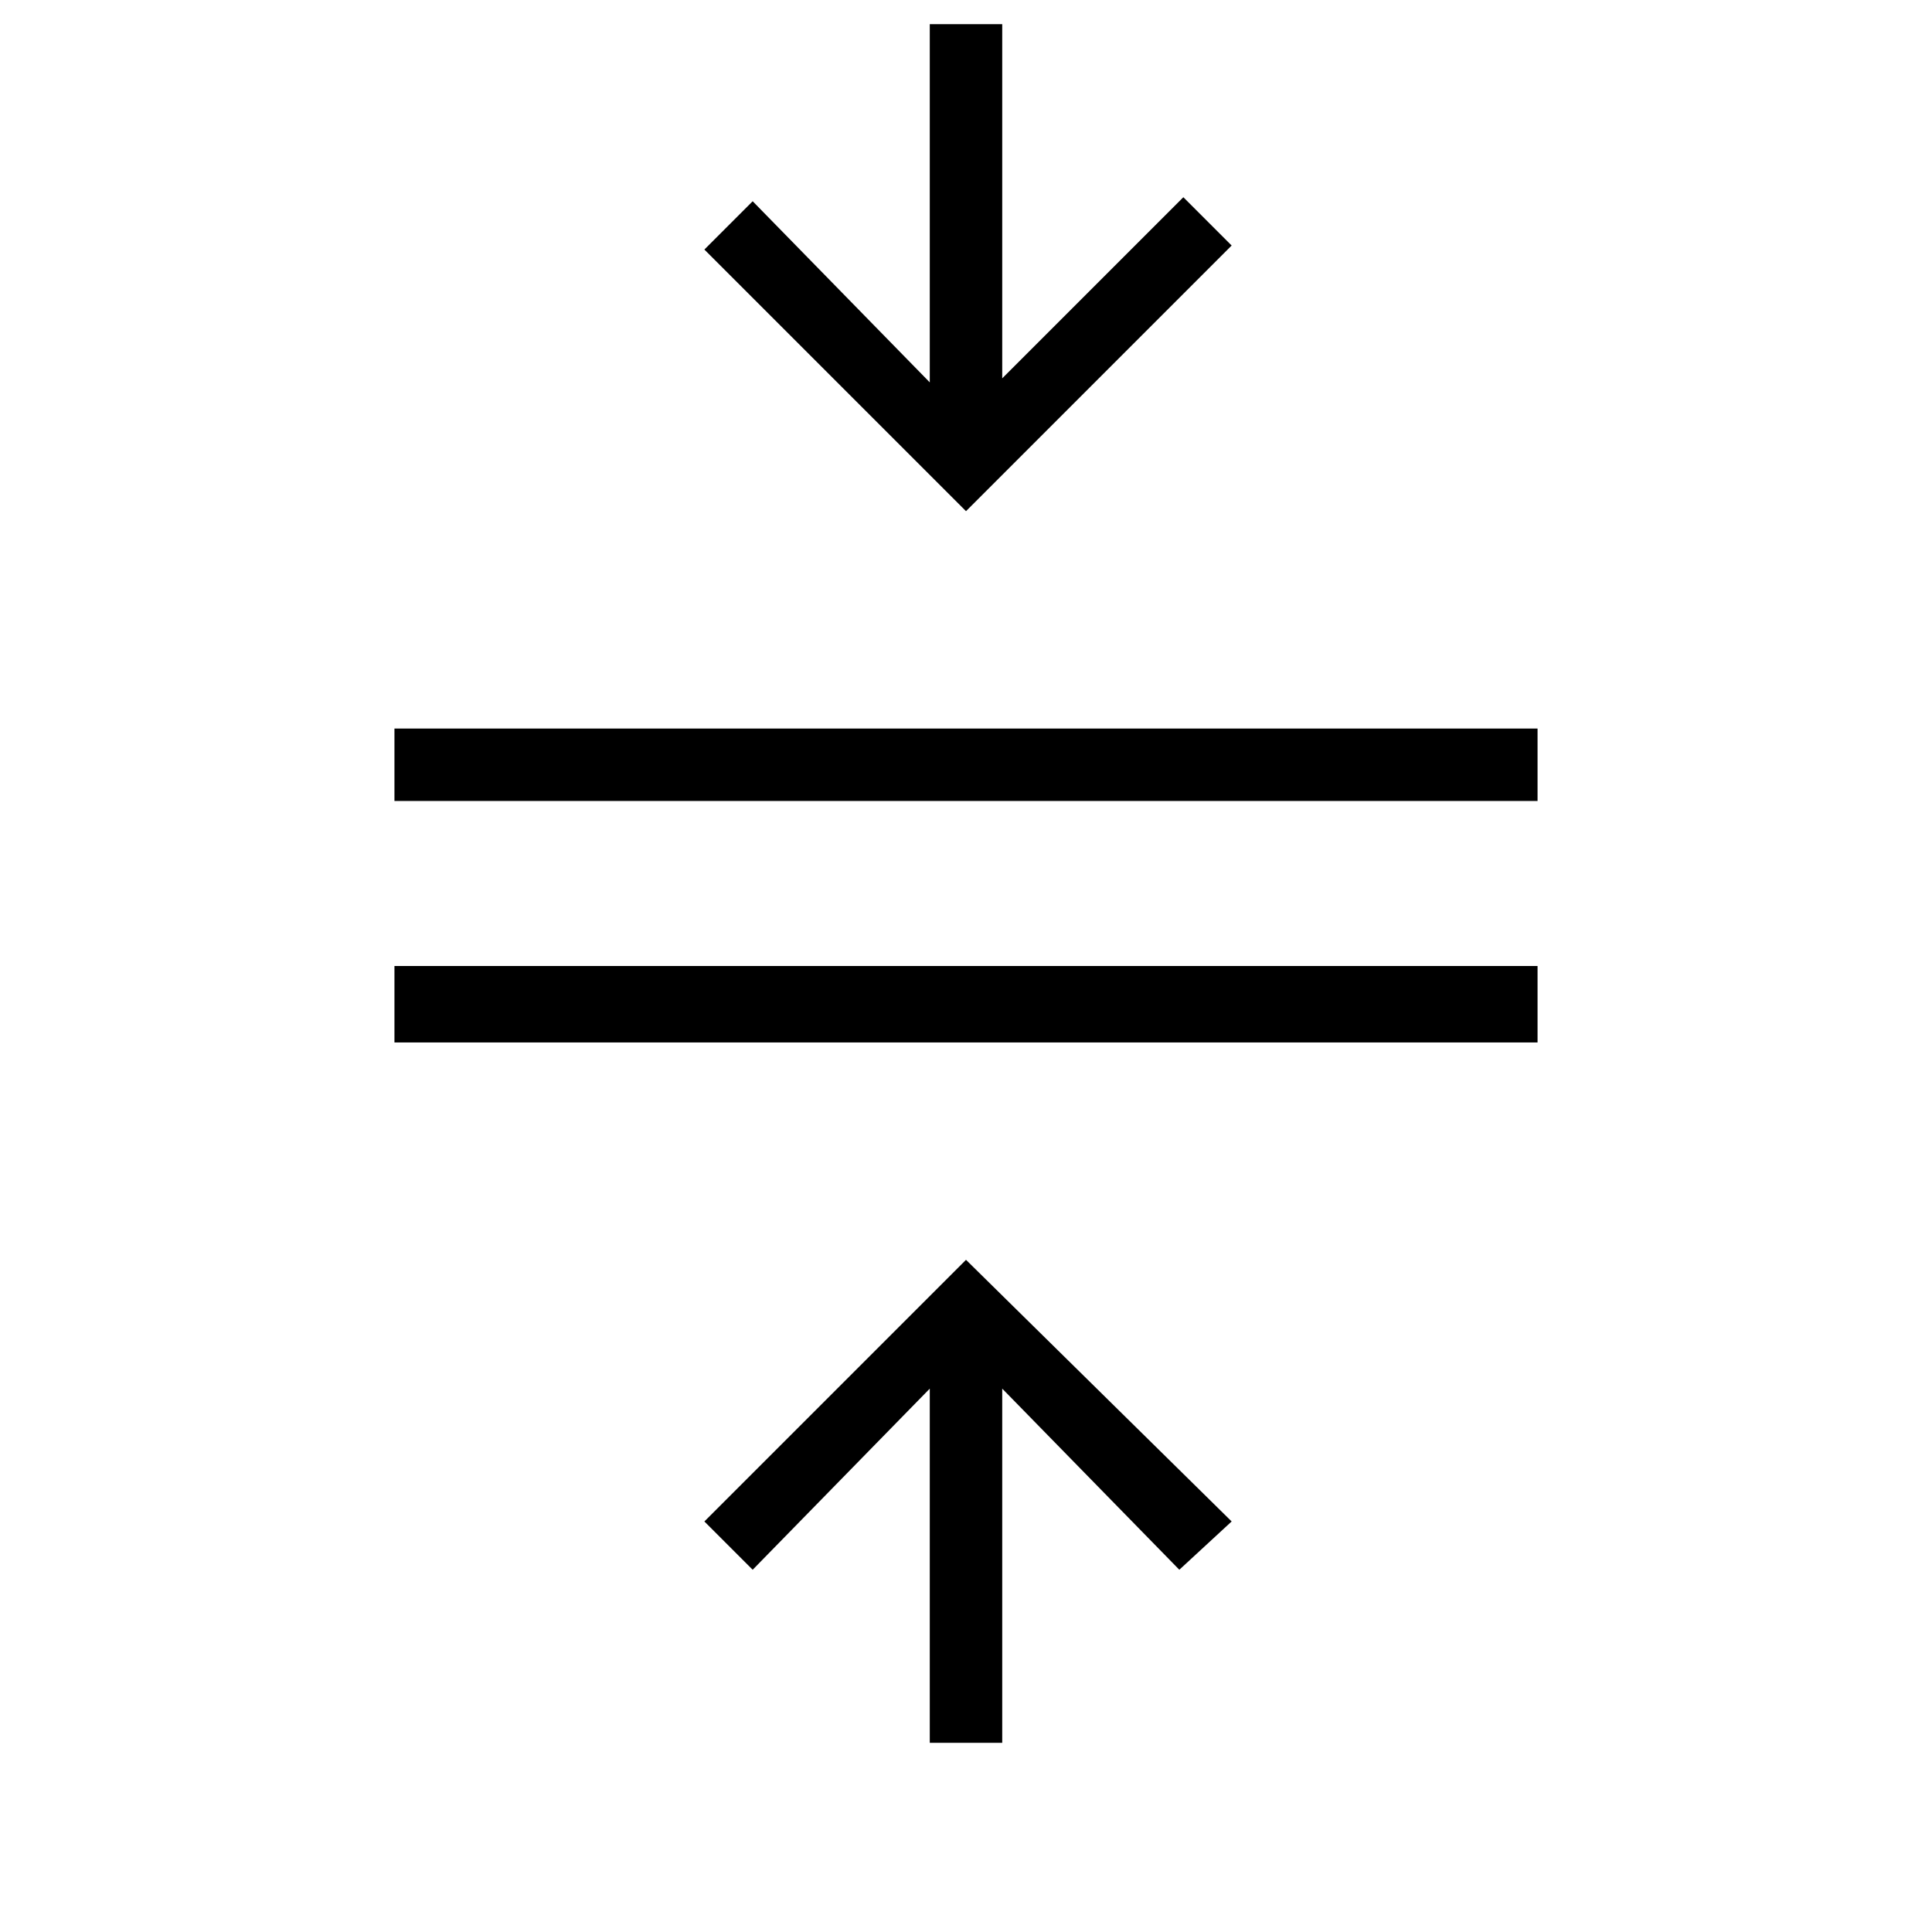
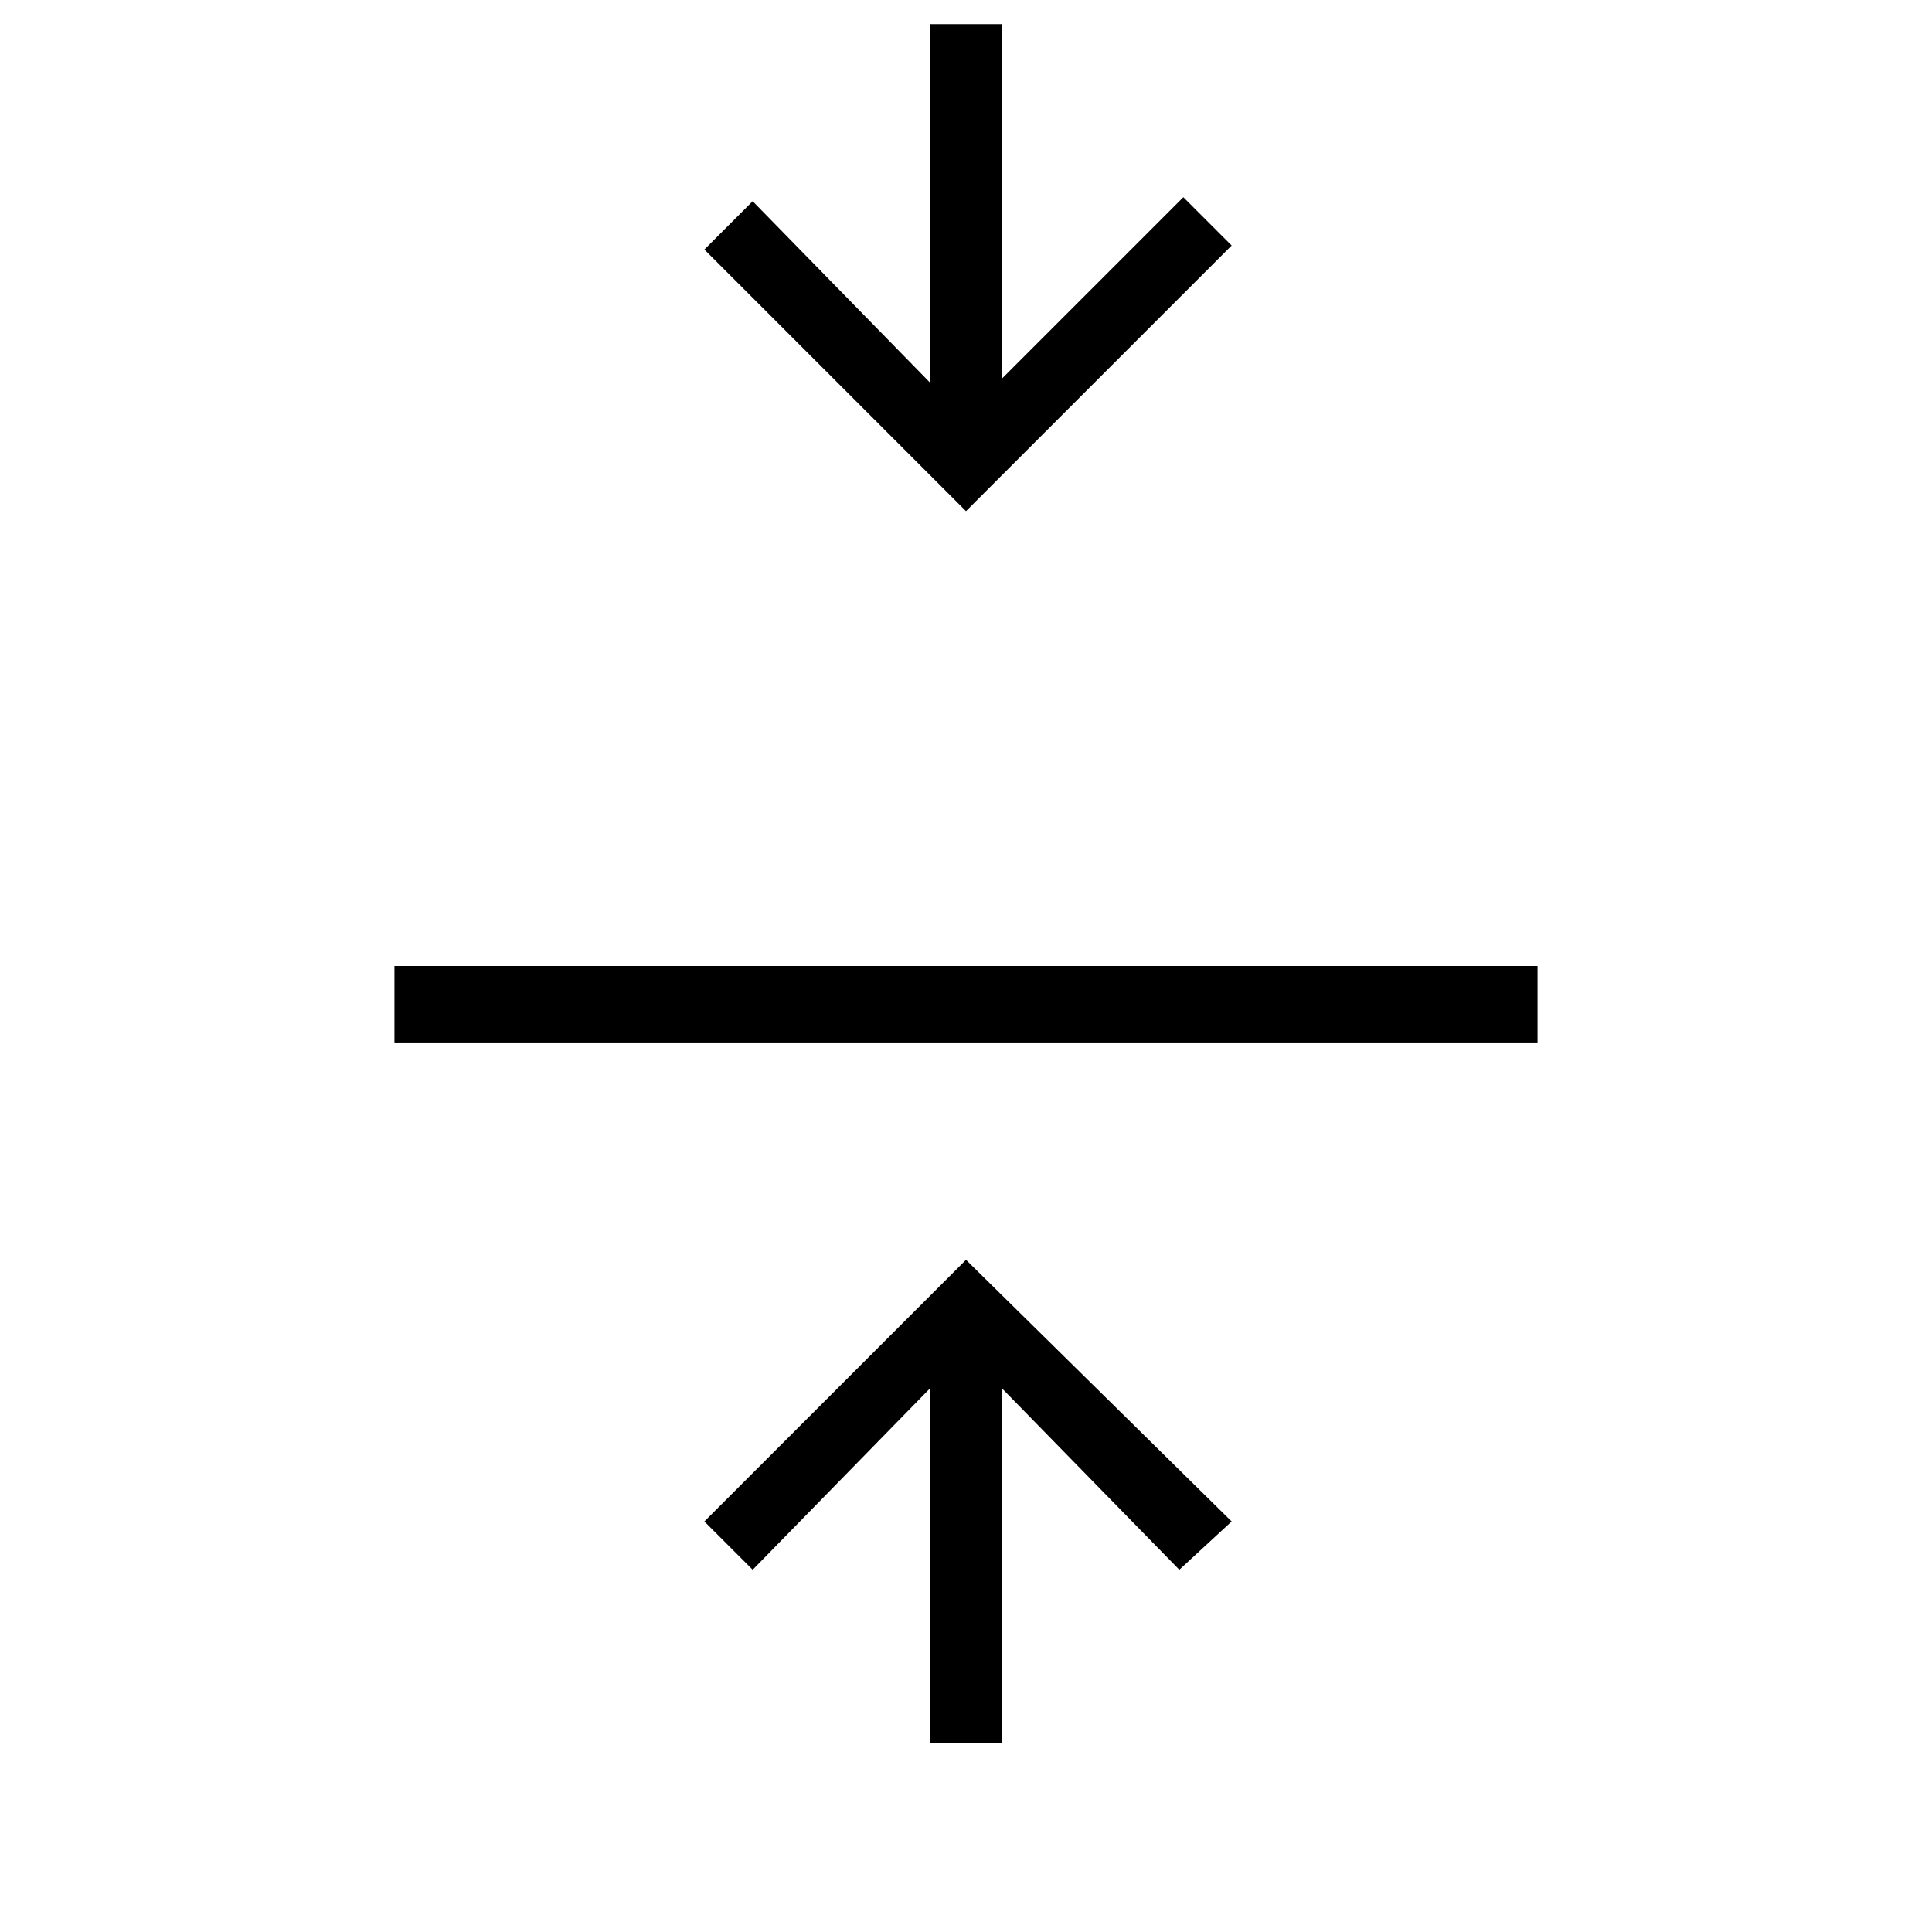
<svg xmlns="http://www.w3.org/2000/svg" x="0" y="0" space="preserve" version="1.1" viewBox="0 0 48 48">
-   <path d="M9.8 25.9V24h28.4v1.9H9.8zm0-6v-1.8h28.4v1.8H9.8zm13.3 23.4v-8.8L18.7 39l-1.2-1.2 6.5-6.5 6.6 6.5-1.3 1.2-4.4-4.5v8.8h-1.8zm.9-30.6-6.5-6.5L18.7 5l4.4 4.5V.6h1.8v8.8l4.5-4.5 1.2 1.2-6.6 6.6z" />
+   <path d="M9.8 25.9V24h28.4v1.9H9.8zm0-6v-1.8h28.4H9.8zm13.3 23.4v-8.8L18.7 39l-1.2-1.2 6.5-6.5 6.6 6.5-1.3 1.2-4.4-4.5v8.8h-1.8zm.9-30.6-6.5-6.5L18.7 5l4.4 4.5V.6h1.8v8.8l4.5-4.5 1.2 1.2-6.6 6.6z" />
</svg>